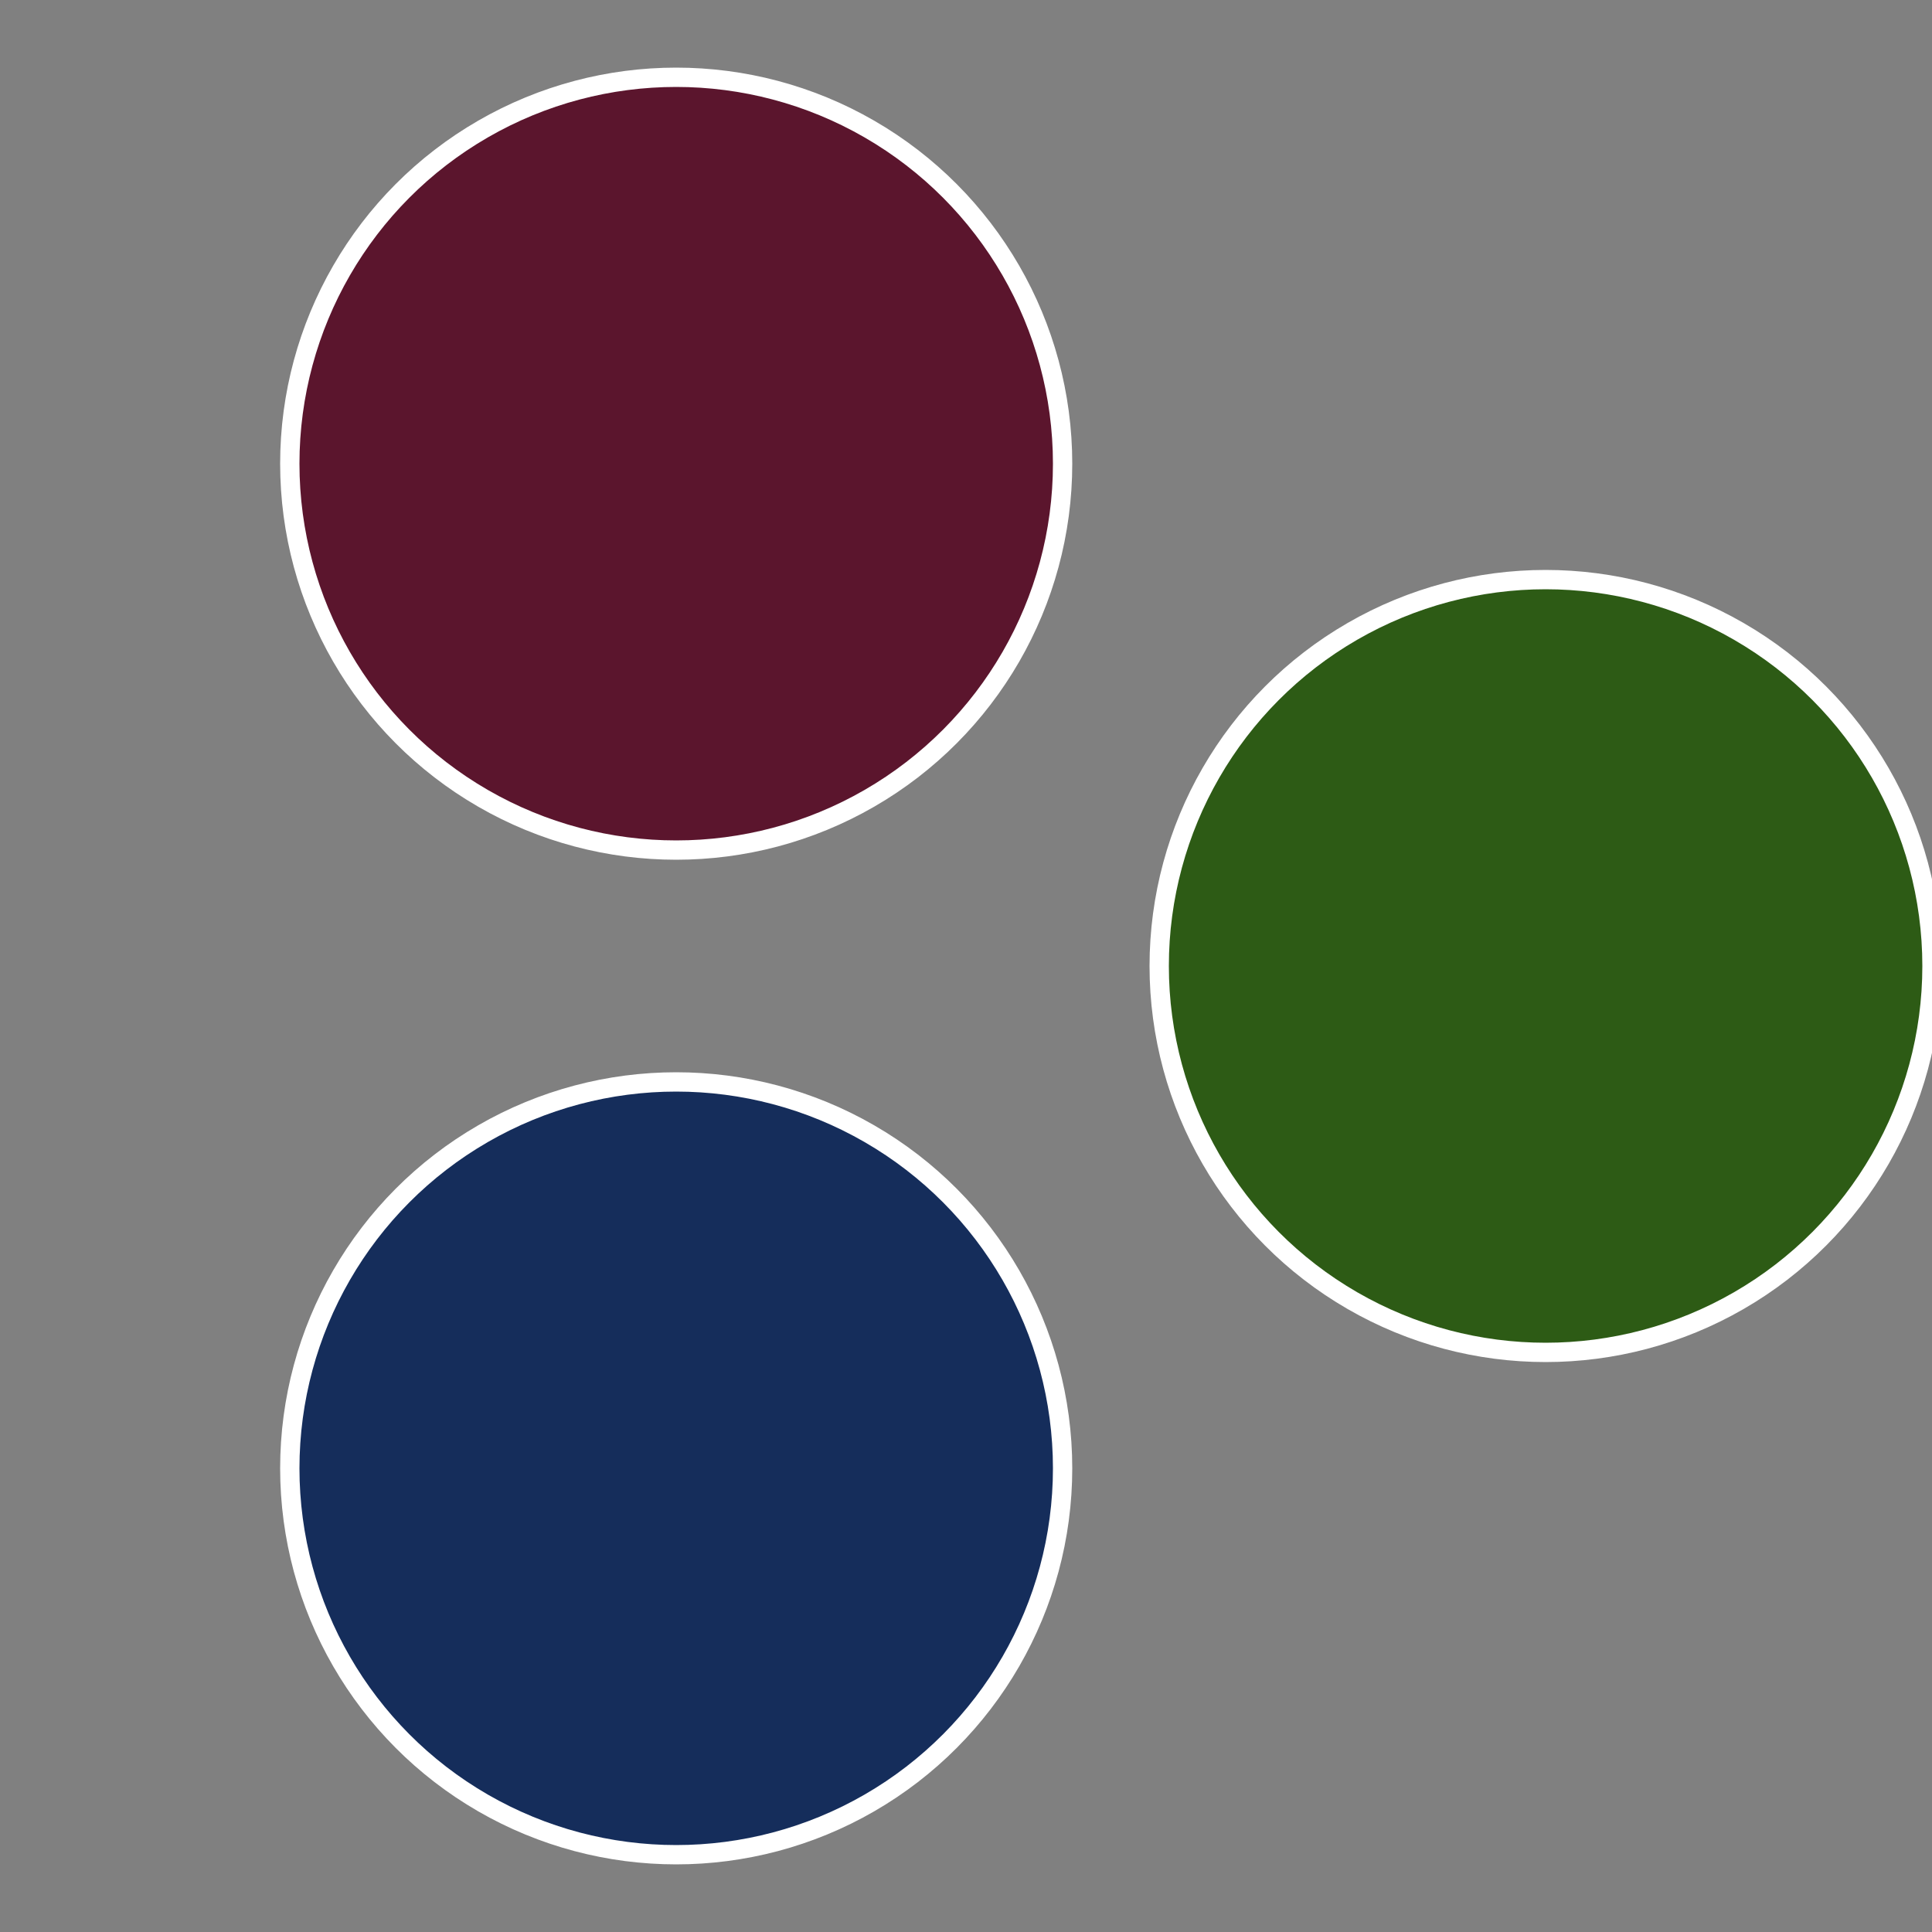
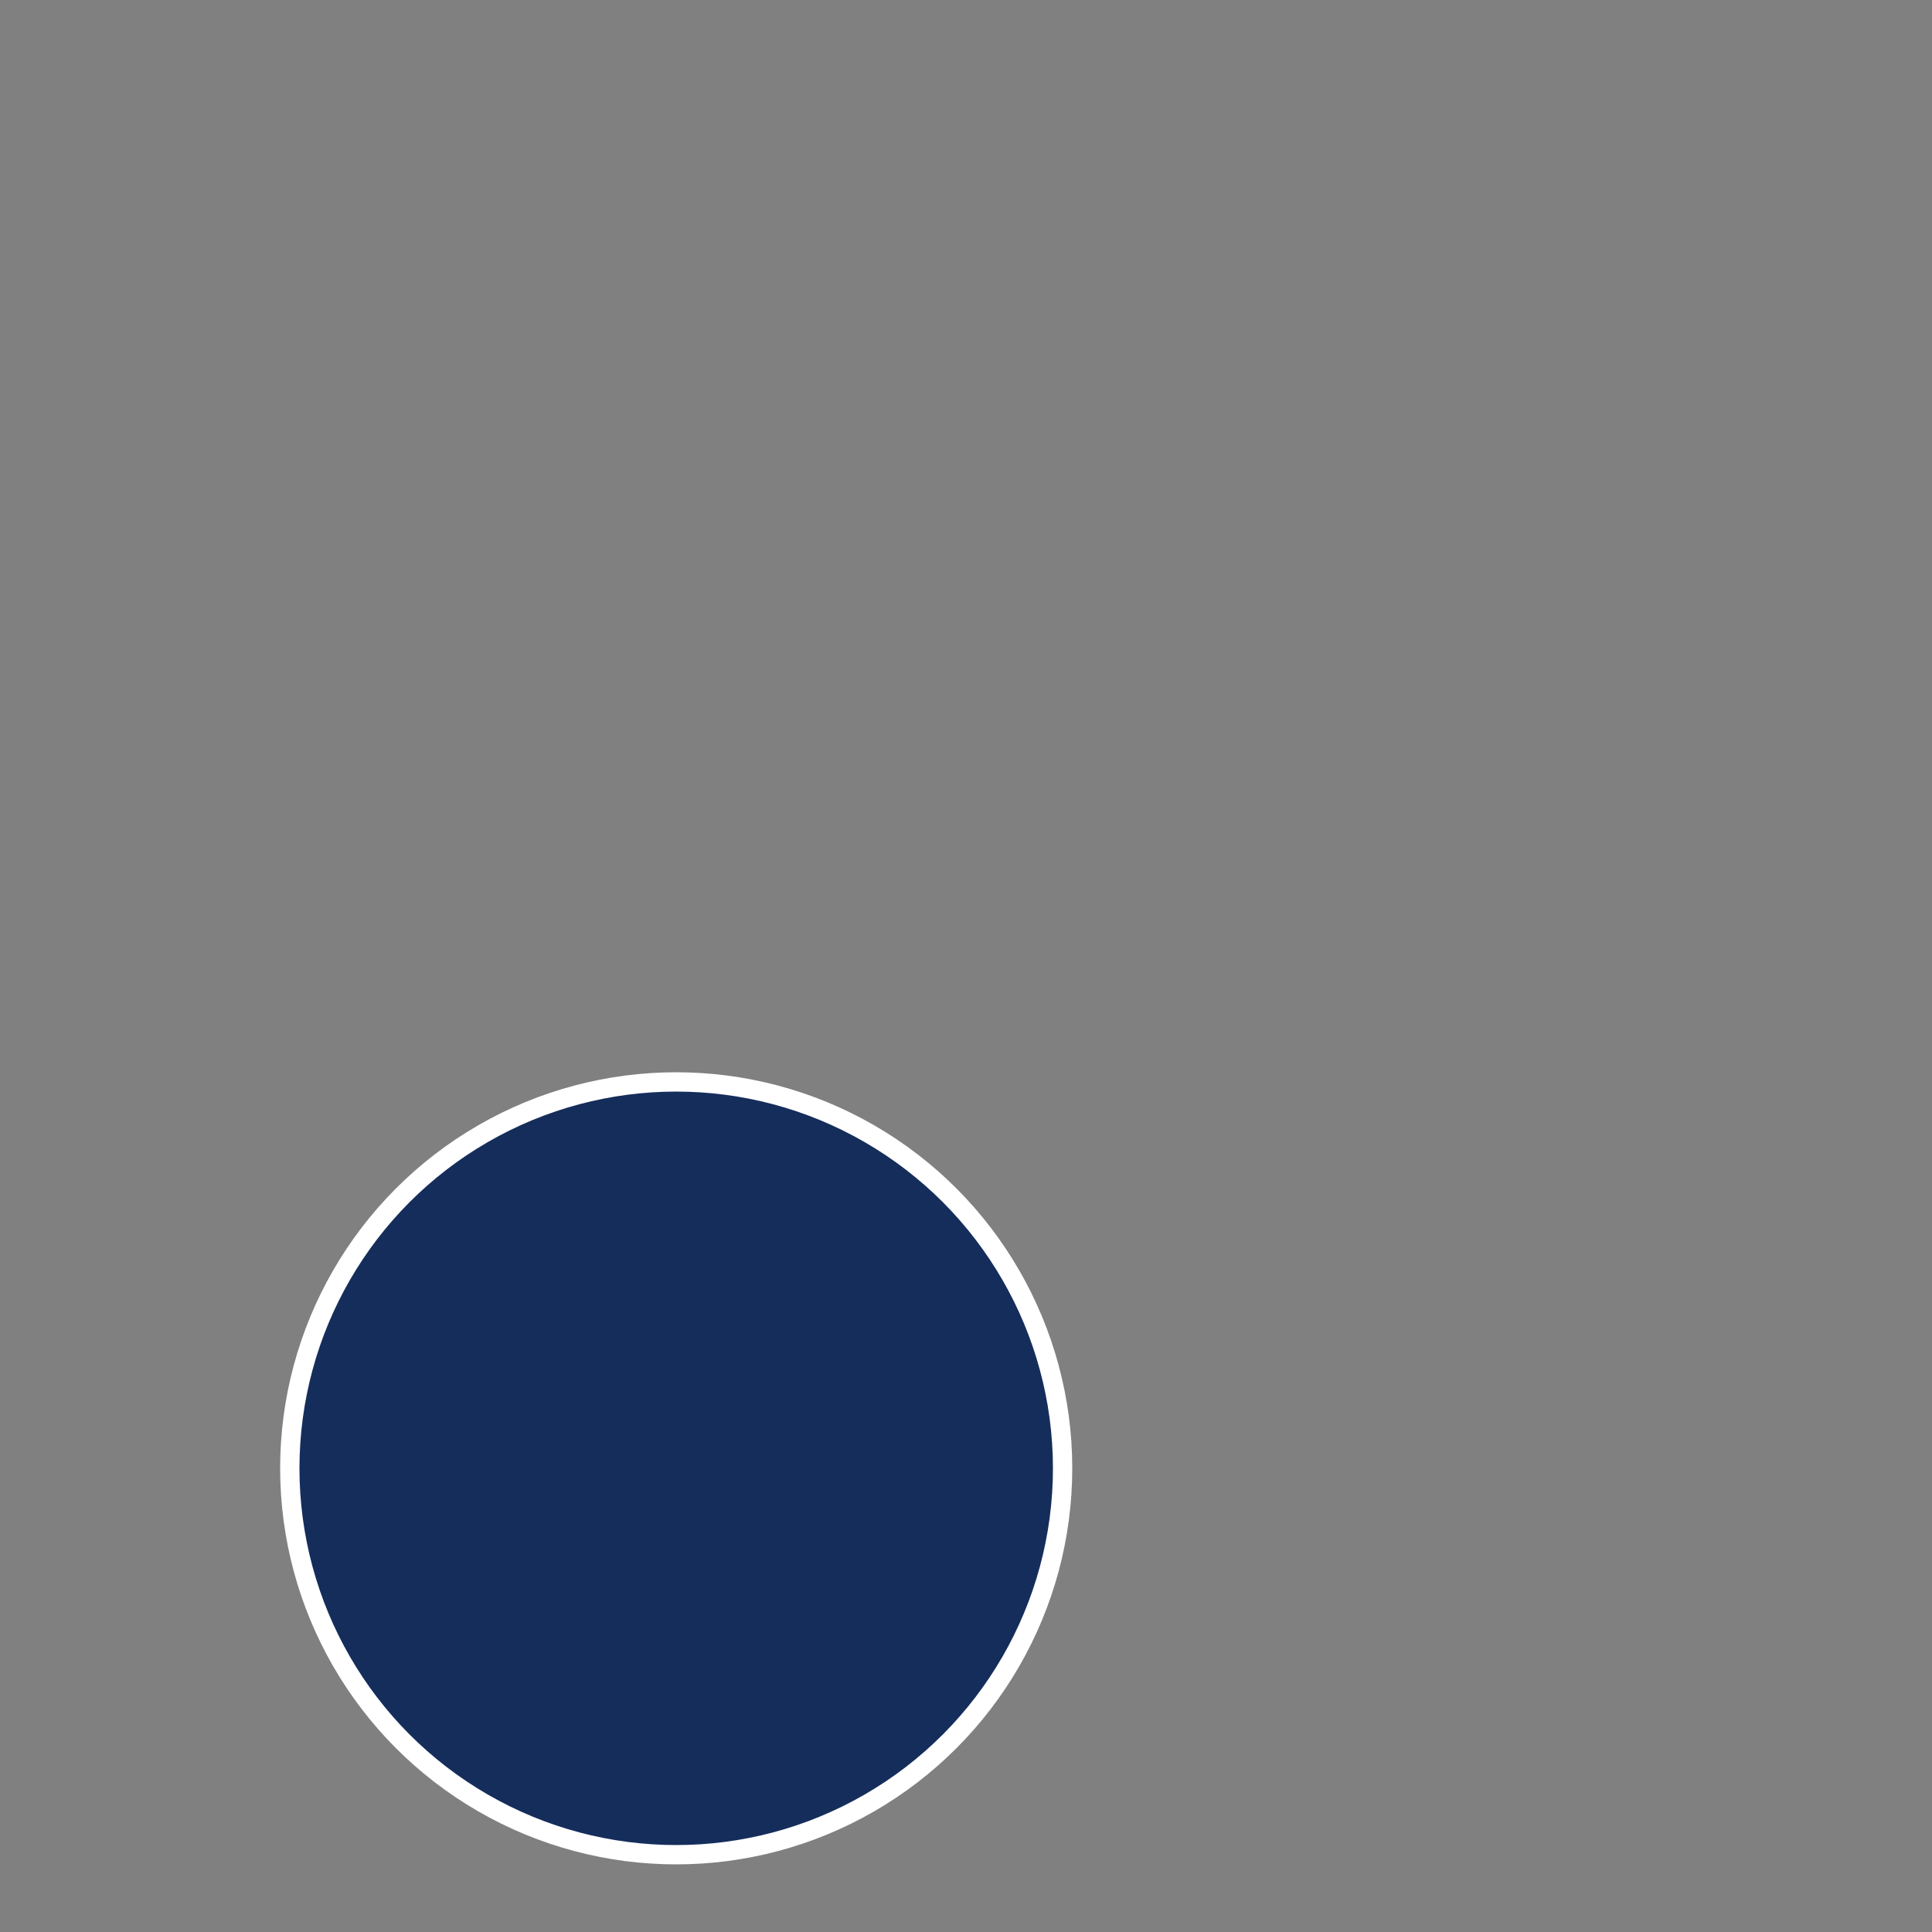
<svg xmlns="http://www.w3.org/2000/svg" width="500" height="500" viewBox="-1 -1 2 2">
  <rect x="-1" y="-1" width="2" height="2" fill="#808080" stroke="none" />
-   <circle cx="0.6" cy="0" r="0.4" fill="#2d5b15" stroke="#fff" stroke-width="1%" />
  <circle cx="-0.3" cy="0.52" r="0.4" fill="#152d5b" stroke="#fff" stroke-width="1%" />
-   <circle cx="-0.3" cy="-0.52" r="0.4" fill="#5b152d" stroke="#fff" stroke-width="1%" />
</svg>